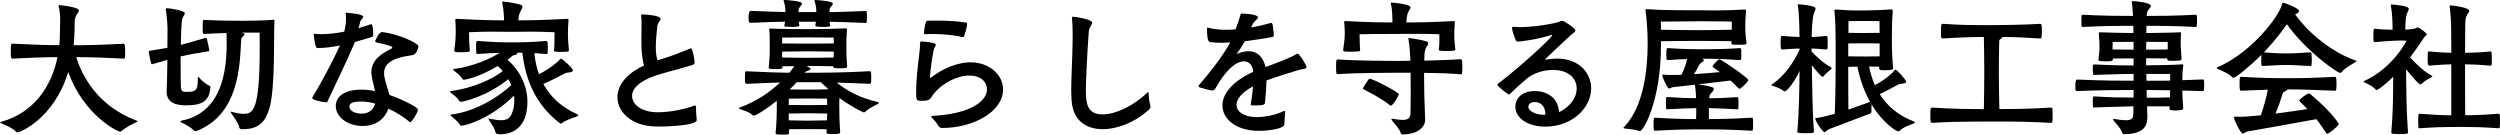
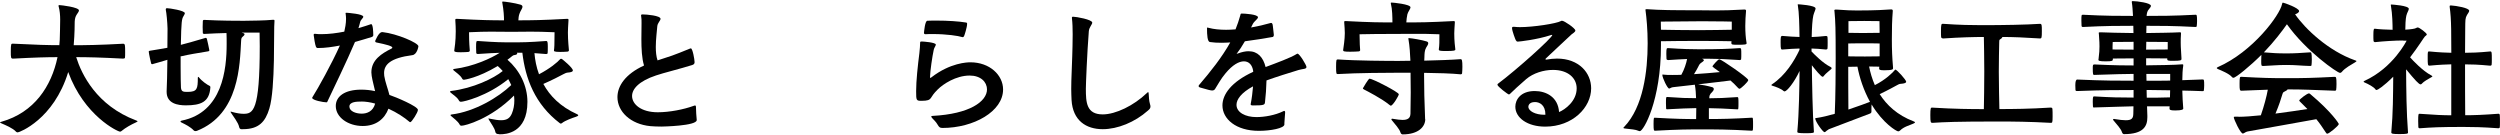
<svg xmlns="http://www.w3.org/2000/svg" viewBox="0 0 469.88 25.32">
  <path d="m11.23 7.5c.03-.5.08-3.33.08-3.84 0-.81-.08-1.69-.28-2.42-.03-.05-.03-.11-.03-.17 0-.08.03-.11.17-.11.28 0 3.67.39 3.67 1 0 .22-.25.5-.44.81-.2.31-.33.7-.36 1.28 0 .31 0 2.31-.19 4.45 2.14 0 4.78-.03 9.28-.28.39 0 .39.25.39 1.64 0 .39 0 .75-.03.97 0 .14-.19.19-.36.19-4.14-.22-6.64-.28-8.81-.28 1 3.2 3.81 9.09 11.25 11.89.14.06.28.11.28.17s-.11.11-.33.22c-.86.39-1.92.97-2.69 1.61-.08.08-.17.11-.28.11-.42 0-6.73-2.97-9.73-11.2-2.72 8.92-9.2 11.34-9.48 11.34-.11 0-.22-.03-.31-.11-.61-.7-2.06-1.28-2.7-1.56-.25-.11-.33-.17-.33-.19 0-.06.14-.08.28-.14 6.17-1.75 9.39-6.67 10.53-12.14-1.97 0-4.28.06-8.34.28-.44 0-.44-.17-.44-1.39 0-1.36.08-1.42.31-1.42h.14c4.34.22 6.61.28 8.67.28l.08-1z" />
  <path d="m39.34 9.5c0 .06-.08.11-.17.14-2.31.39-3.58.58-5.11.94h-.11v2c0 1.75.03 3.28.06 3.86.06.83.47.83 1.28.83 1.78 0 1.89-.61 1.89-2.64 0-.08.03-.19.08-.19.03 0 .06.03.11.08.56.72 1.53 1.39 2.06 1.64.06.03.11.08.11.25-.17 2.78-1.81 3.39-4.61 3.39-1.47 0-3.61-.31-3.61-2.53v-.14c.06-.94.11-3.45.14-5.89-.08.03-2.78.83-2.86.83s-.17-.06-.19-.14c-.03-.03-.45-1.92-.45-2.22 0-.11.06-.14.19-.17 1.47-.25 2.47-.39 3.31-.56.03-1.69.03-3.08.03-3.58-.03-1.25-.2-2.97-.33-3.56v-.08c0-.11.06-.22.22-.22.47 0 3.36.44 3.36.94 0 .14-.11.31-.28.61-.28.47-.39.92-.47 5.34 1.22-.31 2.61-.7 4.64-1.31h.06c.08 0 .17.08.19.17.08.31.42 1.81.47 2.17v.03zm6.08 14.79c-.22 0-.42-.11-.47-.42-.17-.86-1.14-2.03-1.53-2.67-.06-.08-.08-.14-.08-.17 0-.06.03-.06.06-.06.06 0 .11.03.19.06.89.25 1.61.36 2.17.36 1.81 0 3.06-.5 3.06-12.7 0-1.25-.03-2.2-.03-2.56h-3.36l.08.03c.28.06.45.14.45.28s-.14.31-.39.5c-.19.17-.22.31-.25.72-.25 4.47-.33 13.76-8.28 16.92-.08.03-.19.06-.33.06-.08 0-.2-.03-.28-.11-.64-.69-1.58-1.14-2.25-1.47-.14-.05-.25-.14-.25-.22s.06-.14.22-.17c7.67-1.53 8.45-9.67 8.45-14.37 0-.81 0-1.53-.03-2.09-1.25.03-2.64.08-4.2.17-.08 0-.25-.06-.25-.17 0-.19-.03-.67-.03-1.14s.03-.92.03-1.08.11-.25.22-.25c3.22.17 6.36.17 7.5.17 1.67-.03 3.81-.03 5.47-.19h.11c.11 0 .17.03.17.17v.08c-.19 1.72.22 12.56-.97 16.45-.75 2.47-1.97 3.86-4.95 3.86h-.25z" />
  <path d="m70.17 6.5c0 .17-.03.36-.28.45-.86.25-1.95.61-3.17.94-1.53 3.61-4.06 8.81-5.2 11.23-.03.11-.11.11-.2.11-.53 0-2.64-.39-2.64-.83 0-.03 0-.08.03-.11 1.06-1.67 3.64-6.31 5.17-9.73-1.33.25-2.72.47-4.17.47-.14 0-.28-.11-.33-.25-.14-.28-.39-1.78-.42-2.17 0-.17 0-.25.2-.25h.08c.39.06.81.06 1.25.06 1.36 0 2.83-.2 4.22-.47.14-.64.33-1.47.33-2.42 0-.28-.03-.56-.06-.83 0-.08-.03-.17-.03-.19 0-.11.06-.11.22-.11.31.03 3.11.22 3.11.75 0 .25-.5.58-.58.97-.11.47-.22.83-.33 1.17.94-.28 1.75-.53 2.28-.72.03-.03.08-.03.11-.03.36 0 .39 1.58.39 1.83v.14zm1.72-.47c2.75.31 6.75 2.03 6.75 2.67 0 .08-.25 1.58-1.17 1.67-4.06.53-5.28 1.75-5.28 3.36 0 .17 0 .33.03.53.17 1.14.72 2.53.97 3.58 1.17.39 5.36 2.14 5.36 2.81 0 .5-1.19 2.31-1.42 2.31-.06 0-.11 0-.17-.06-.94-.81-2.36-1.75-3.95-2.47-.72 1.89-2.28 3.25-4.84 3.25-2.72 0-5.06-1.61-5.06-3.75 0-1.81 1.67-3.08 4.78-3.08.83 0 1.72.08 2.61.28-.19-.89-.5-1.95-.64-2.86-.03-.25-.06-.47-.06-.67 0-2.36 1.97-3.56 3.75-4.45.14-.08.19-.14.19-.2 0-.28-1.08-.58-3-.97-.14-.03-.22-.11-.22-.25 0-.03 0-.08.03-.11s.61-1.58 1.25-1.58h.05zm-4 13.06c-.83 0-2.22.03-2.22.94 0 .86 1.17 1.33 2.31 1.33 1 0 2.14-.42 2.53-1.89-.89-.25-1.78-.39-2.61-.39z" />
  <path d="m93.78 25.21c-.39 0-.64-.11-.7-.5-.11-.64-.86-1.61-1.17-2.17-.06-.11-.11-.2-.11-.22 0-.03.03-.06.06-.06.06 0 .14.03.25.06.86.17 1.53.28 2.06.28 1.14 0 1.67-.42 2.03-1.25.33-.78.47-1.61.47-2.47 0-.31-.03-.61-.06-.92-4.45 4.45-9.2 5.67-9.86 5.67-.17 0-.28-.06-.36-.22-.33-.64-1.22-1.25-1.61-1.61-.06-.06-.11-.11-.11-.17s.06-.08.19-.11c4.36-.53 8.87-3.25 11.23-5.53-.17-.39-.36-.75-.56-1.11-3.97 3.22-8.36 4.25-8.89 4.25-.17 0-.31-.08-.39-.25-.33-.64-1.2-1.14-1.58-1.5-.06-.06-.08-.11-.08-.17s.06-.08.2-.11c4.14-.5 8-2.36 9.7-3.75-.31-.33-.61-.67-.94-.94-3.81 2.28-6.28 2.58-6.33 2.58-.17 0-.28-.06-.36-.22-.33-.64-1.19-1.17-1.58-1.53-.06-.05-.11-.11-.11-.17s.06-.08.19-.11c3.64-.45 7-2.03 8.56-3.03-.97.03-2.17.08-4.08.22-.14 0-.33-.03-.33-.22s-.03-.58-.03-1c0-1.22.03-1.22.36-1.22 3.53.25 4.47.25 6.39.25 2.03 0 2.97 0 6.42-.25.25 0 .31.19.31 1.06 0 .47 0 .97-.03 1.22 0 .11-.17.17-.28.17-.86-.05-1.58-.14-2.2-.17.11 1.28.36 2.64.86 3.97 2.11-1.11 3.42-2.22 3.97-2.83.06-.06.11-.08.19-.08.06 0 .11.03.17.06.08.06 2.03 1.61 2.03 2.14 0 .25-.42.36-.94.39-.33.03-.58.17-.89.33-.72.39-2.06 1.08-3.72 1.81 1.22 2.25 3.22 4.28 6.31 5.67.17.08.25.14.25.22 0 .11-.17.19-.42.28-.69.22-2.06.72-2.61 1.17-.08.08-.17.11-.25.11s-.14-.03-.19-.08c-4.67-3.56-6.47-8.39-7.03-13.23h-1.03c.06.03.06.08.06.14 0 .11-.14.25-.47.28-.19.03-.31.06-.47.2-.28.22-.56.47-.89.69 2.25 1.95 3.75 4.84 3.75 7.92 0 5.95-4.2 6.09-5.09 6.09h-.22zm13.14-15.73c0 .14-.11.19-.22.22-.33.03-.89.06-1.39.06-1.19 0-1.19-.14-1.19-.28v-.06c.06-.33.11-1 .11-3.36-1.89-.08-3.25-.11-4.45-.11s-2.28.03-3.61.03c-1.61 0-2.7-.03-3.95-.03-1.08 0-2.28.03-4.06.11 0 .69 0 1.81.14 3.45 0 .14-.11.22-.25.25-.33.03-.92.06-1.42.06-.81 0-1.25-.03-1.25-.28v-.06c.28-1.75.28-3.2.28-3.61 0-.64-.03-1.28-.08-2.03v-.11c0-.14.06-.19.2-.19h.11c4.5.25 6.64.28 8.84.28 0-.72-.06-1.89-.31-3.25-.03-.08-.03-.14-.03-.17 0-.08.03-.11.14-.11.28 0 2.17.25 3.28.58.28.08.39.22.39.39 0 .36-.44.86-.58 1.36-.14.39-.17.83-.19 1.2 2.61 0 4.53-.03 9.17-.28.19 0 .25.06.25.19v.08c-.06.97-.11 1.78-.11 2.28 0 1.61.17 3.03.19 3.36v.03z" />
  <path d="m130.95 22.57c0 1.11-6.5 1.22-6.64 1.22-.75 0-1.45-.03-2.06-.08-3.75-.36-6.2-2.75-6.2-5.45 0-2.08 1.47-4.33 5-5.95-.42-1.31-.5-3.22-.5-4.97 0-1.14.03-2.2.03-3 0-.53 0-.94-.06-1.19 0-.11-.03-.17-.03-.22 0-.2.08-.22.33-.22.7 0 3.33.22 3.33.83 0 .33-.56.78-.61 1.39-.06.89-.28 2.42-.28 3.89 0 .92.08 1.81.33 2.53.39-.14.81-.28 1.28-.42 1.95-.58 4.03-1.5 4.84-1.81.06-.03.11-.03.14-.03.33 0 .7 2.11.7 2.58 0 .25-.08.45-.47.56-.75.25-2.58.75-4 1.14-1 .28-1.97.53-2.78.81-3.25 1.08-4.5 2.56-4.5 3.86 0 1.53 1.67 3.06 4.83 3.06 2.2 0 4.89-.53 6.7-1.19.14-.06.22-.08.31-.08.11 0 .17.08.17.33 0 .56.08 1.86.14 2.34v.08z" />
-   <path d="m157.89 24.87c0 .22-.08.33-1.44.33-.92 0-1.11-.06-1.11-.31v-.03c0-.17.03-.36.03-.56-.86-.03-2.89-.03-3.56-.03s-2.72 0-3.53.03c0 .19.03.44.03.64 0 .33-.06.36-1.28.36-1.08 0-1.25-.03-1.25-.33v-.08c.19-1.72.22-3.75.22-4.36v-1.58c-1.22 1-3.78 2.78-4.33 2.78-.08 0-.17-.03-.25-.11-.67-.64-1.5-.78-2.31-1.11-.17-.06-.22-.14-.22-.19s.08-.11.2-.14c3.08-1.08 5.64-2.89 7.53-4.67-1.67.06-3.59.11-6.25.25-.33 0-.36-.08-.36-1.17 0-1.19.08-1.19.22-1.19h.14c3.5.17 5.95.25 7.98.28.28-.33.53-.64.72-.94l.19-.31c-.89 0-1.75.03-2.22.03l.03.14c0 .33-.08.39-1.33.39s-1.25-.11-1.25-.33v-.11c.19-1.64.19-3 .19-3.59 0-2.33-.03-2.81-.08-3.31 0-.11-.03-.17-.03-.22s.03-.06.14-.06h.22c1.14.08 5.47.11 6.95.11s5.2-.06 6.98-.14h.08c.2 0 .25.08.25.22v.08c-.11 1.19-.11 2.11-.11 2.75 0 1.25 0 2.36.14 3.97v.17c0 .22-.17.31-1.47.31-1.03 0-1.14-.11-1.14-.28v-.11c-1.11 0-4.09-.06-4.78-.06h-.25l.58.33c.14.08.19.17.19.25s-.11.2-.39.28c-.42.14-.53.17-.72.42h.61c3.36 0 6.08 0 11.59-.28.28 0 .31.11.31 1.22s-.05 1.14-.28 1.14c-2.47-.11-4.47-.17-6.2-.22 1.92 1.53 4.22 2.83 7.67 3.64.14.03.25.08.25.17 0 .06-.08.14-.28.25-.61.33-1.53.7-2.25 1.39-.11.11-.19.14-.31.14-.08 0-.14-.03-.19-.06-1.58-.75-3.06-1.67-4.39-2.64-.03.5-.03.94-.03 1.33 0 1.42.03 3.2.17 4.95v.17zm-1.84-20.06c0 .22-.47.25-1.28.25-1.2 0-1.53-.08-1.53-.25v-.03l.11-.7h-3.22l.11.72c0 .22-.67.25-1.33.25-.11 0-1.53 0-1.53-.14 0-.03.03-.08.06-.14l.11-.7c-1.56.03-3.36.08-6.39.22-.36 0-.47-.03-.47-1.11q0-1.14.47-1.14c2.95.14 4.89.19 6.47.22 0-.53-.03-1.14-.33-2.08 0-.03-.03-.06-.03-.08 0-.08.08-.11.22-.11.81.03 3.25.25 3.25.67 0 .19-.25.44-.45.72-.17.22-.19.47-.22.75v.14h3.36c0-.53-.03-1.14-.33-2.08 0-.03-.03-.06-.03-.08 0-.08.08-.11.22-.11.69.03 3.25.22 3.25.67 0 .19-.25.44-.45.72-.17.22-.17.44-.19.75l-.03.14c1.72-.03 3.7-.08 6.78-.22.22 0 .25.06.25.22.03.19.03.58.03.94s0 .72-.03.92c0 .11-.08.17-.25.17-2.97-.14-4.97-.19-6.73-.22l.11.72zm.64 2.25s-3.95-.03-4.92-.03-4.75.03-4.75.03-.03.56-.03 1.11c1 0 4.14.03 4.78.03s3.92-.03 4.95-.03c0-.53-.03-1.11-.03-1.11zm-9.69 3.75c1 0 4.14.06 4.78.06s3.81-.06 4.89-.06c.03-.42.06-.81.06-1.11-1.03 0-4.2-.06-4.92-.06s-3.83.06-4.81.06zm8.44 7.73s-2.72-.03-3.67-.03-3.5.03-3.5.03-.03.61-.03 1.19c.78 0 2.92.03 3.53.03s2.89-.03 3.7-.03c0-.56-.03-1.19-.03-1.19zm-7.19 4.08c.78 0 2.92.06 3.53.06s2.78-.03 3.64-.06c.03-.47.06-.92.06-1.28-.81 0-2.97-.06-3.67-.06s-2.78.06-3.56.06zm6-7.17h-4.5c-.42.45-.86.92-1.33 1.36 1.22.03 2.61.03 3.45.03.94 0 2.45 0 3.84-.06l-1.44-1.33z" />
  <path d="m185.5 16.78c0-1.39-1.19-2.58-3.25-2.58-2.58 0-5 1.61-6 2.61-.86.86-.97 1.14-1.31 1.64-.25.33-.58.5-1.75.5-.97 0-1-.08-1-1.81 0-2 .31-4.78.61-7.17.08-.78.14-1.42.14-1.95 0-.19.08-.22.31-.22.28 0 2.64.17 2.64.58 0 .25-.31.56-.39.97-.28 1.28-.67 3.97-.7 5.09 0 .14.03.22.06.22.06 0 .11-.06.22-.14 3.53-2.72 6.7-2.81 7.31-2.81 3.61 0 6.14 2.39 6.14 5.11 0 4.11-5.5 7.23-11.42 7.23-.5 0-.64-.22-.86-.58-.39-.67-.72-.89-1.03-1.25-.14-.17-.19-.25-.19-.33s.11-.08.28-.11c6.92-.36 10.2-2.7 10.2-5zm-4.61-9.8c-.81-.25-2.95-.58-5.59-.58-.45 0-.89 0-1.36.03-.17 0-.28-.08-.28-.25.03-.28.19-2.28.64-2.28.56-.03 1.17-.03 1.78-.03 2.03 0 4.14.14 5.47.36.19.03.22.11.22.25 0 .64-.5 2.17-.56 2.28-.08.11-.11.22-.25.22h-.08z" />
  <path d="m201.49 3.28c0-.11.03-.14.19-.14.58 0 3.61.53 3.61 1.11 0 .36-.56.83-.64 1.58-.33 4.17-.56 10.06-.56 10.84 0 2.58.11 4.83 3.17 4.83 2.45 0 5.84-1.67 8.25-3.97.14-.14.25-.22.28-.22.08 0 .08.14.11.33.03.53.06 1.33.25 1.95.06.17.08.31.08.44 0 .31-.17.5-.47.75-2.47 2.2-5.72 3.5-8.5 3.5-3.11 0-5.64-1.61-5.86-5.5-.03-.72-.06-1.39-.06-2.06 0-2.06.14-3.95.19-6.17.03-1.06.08-2.56.08-4.09 0-1.06-.03-2.14-.14-3.06v-.14z" />
  <path d="m241.41 23.37c0 .75-2.64 1.22-4.81 1.22-4.33 0-6.84-2.25-6.84-4.78 0-2.06 1.67-4.42 5.78-6.31v-.14c-.17-1.17-.81-1.83-1.75-1.83s-2.14.67-3.45 2.25c-.81.94-1.53 2.25-1.97 2.95-.11.19-.33.28-.53.28-.25 0-.75-.11-2.28-.56-.2-.06-.28-.17-.28-.28 0-.08.06-.17.11-.22 2.17-2.53 4.22-5.11 5.84-7.97-.56.03-1.11.06-1.67.06-.75 0-1.47-.03-2.17-.14-.45-.08-.53-1.31-.53-2.53 0-.14 0-.19.11-.19.06 0 .11.03.22.06.94.25 2.06.36 3.25.36.58 0 1.17-.03 1.78-.08.33-.83.64-1.69.89-2.61.08-.33.06-.36.33-.36.44 0 3 .14 3 .7 0 .31-.69.72-.97 1.25l-.33.67c1.25-.22 2.47-.5 3.61-.83.06 0 .11-.03.14-.03.14 0 .22.08.28.22.08.25.17 1.45.25 2.03 0 .33-.2.39-.22.39-1.58.28-3.42.58-5.22.81-.67 1.14-.94 1.53-1.42 2.17-.08.11-.14.17-.14.2h.03s.11-.06.22-.08c.75-.28 1.42-.42 2-.42 1.72 0 2.75 1.14 3.2 2.97 2-.75 4.75-1.75 5.84-2.45.06-.03.11-.06.17-.06.36 0 1.67 2.14 1.67 2.5 0 .42-.64.33-1.45.56-2 .61-4.06 1.25-6.06 1.97-.03 1.33-.14 2.92-.28 4.06-.05.53-.14.64-2.28.64-.31 0-.42-.08-.42-.22 0-.06.03-.11.03-.17.19-.94.33-2.11.42-3.2-2.2 1.19-3.11 2.45-3.11 3.47 0 1.42 1.64 2.31 3.75 2.31 1.53 0 3.53-.36 5-1.08.08-.06.17-.08.22-.08.11 0 .17.08.17.33 0 .47-.14 1.44-.14 1.97v.25z" />
  <path d="m267.88 22.4c0 1.39-1.25 2.86-4.25 2.86-.17 0-.33-.11-.42-.39-.17-.61-1.03-1.56-1.64-2.31-.03-.06-.06-.11-.06-.14 0-.06.06-.11.17-.11.06 0 .11.03.17.03.69.11 1.28.2 1.75.2.97 0 1.47-.31 1.5-1.17.03-1.75.05-3 .05-3.97 0-1.33-.03-2.2-.03-3.17v-.56h-2.25c-1.78 0-7.81.03-11.42.25-.28 0-.33-.03-.33-1.36s.06-1.39.33-1.39c3.47.25 9.45.28 11.42.28.45 0 1.25-.03 2.22-.03-.06-1.31-.14-2.72-.36-4-.03-.08-.03-.14-.03-.17 0-.06.03-.08.11-.08h.08c.53.03 2.34.33 3.22.61.25.08.33.19.33.36 0 .22-.22.53-.39.81-.31.53-.31 1.14-.33 1.81 0 .22-.03.44-.03.64 2.45-.06 5.14-.14 6.84-.28.25 0 .33.28.33 1.44 0 .47-.03.97-.06 1.22 0 .14-.17.19-.25.19-1.64-.17-4.42-.25-6.89-.28v.53c0 2.06.06 5.2.19 8.09v.08zm5.64-13.06c0 .14-.14.25-1.78.25-1.14 0-1.31-.08-1.31-.28v-.06c.11-.72.11-1.47.11-2.81-1.64-.08-3.25-.08-4.95-.08-6.81 0-8.73.06-10.06.08 0 1.61.08 2.5.11 2.97 0 .14-.08.22-.25.25-.36.03-1 .06-1.61.06-1.11 0-1.33-.06-1.33-.28v-.06c.31-2 .31-2.92.31-3.17 0-.67-.06-1.19-.11-1.97v-.11c0-.14.03-.17.19-.17h.14c4.75.25 6.56.25 8.73.25 0-.94-.03-2.5-.28-3.45-.03-.08-.03-.14-.03-.17 0-.08.03-.11.14-.11.28 0 3.56.31 3.56.89 0 .33-.45.81-.58 1.31-.11.44-.17 1.06-.2 1.53 2.5 0 4.11 0 8.87-.25.19 0 .25.03.25.17v.08c-.06.94-.11 1.64-.11 2.08 0 1.44.14 2.47.2 2.97v.06zm-12.39 10.36c-1.42-1.17-4.17-2.58-4.72-2.86-.19-.08-.25-.17-.25-.25 0 0 1.03-1.81 1.25-1.81.53 0 5.5 2.53 5.5 2.94 0 .25-1.11 2.14-1.5 2.14-.08 0-.17-.06-.28-.17z" />
  <path d="m290.69 11.2c.64-.11 1.28-.19 1.95-.19 4.14 0 6.42 2.69 6.42 5.59 0 3.59-3.47 7.2-8.64 7.2-3.31 0-5.61-1.64-5.61-3.75 0-1.31 1-2.94 3.64-2.94 2.14 0 4.39 1.11 4.58 3.95 1.14-.47 3.31-2.06 3.31-4.45 0-1.95-1.64-3.47-4.45-3.47-1.78 0-3.72.61-5.03 1.72-1.61 1.39-2.11 1.89-3.08 2.81-.08.06-.14.08-.19.08-.17 0-2.14-1.5-2.14-1.81 0-.08.03-.17.08-.19 3.67-2.75 10.23-8.67 10.23-9.17 0 0-.03-.03-.06-.03-.06 0-.11.03-.22.05-2.61.86-5.92 1.22-6.2 1.22-.2 0-.25-.06-.39-.28-.06-.08-.7-1.75-.7-2.25 0-.17.06-.25.25-.25h.17c.31.03.67.06 1.06.06 2.53 0 6.86-.67 7.7-1.14.08-.06.14-.06.22-.06.42 0 2.5 1.42 2.5 1.83 0 .31-.53.56-.7.72-.81.78-2.89 2.67-4.81 4.5-.06.06-.11.11-.11.17s.03.08.14.08zm-.23 10.31c0-1.78-1.11-2.33-1.95-2.33-1.25 0-1.25.83-1.25.89 0 .78 1.28 1.5 3 1.5h.19v-.06z" />
  <path d="m325.41 8.03c0-.08.03-.17.03-.28-1.31-.03-3.83-.06-6.17-.06-2.5 0-5.64.03-7.09.06v.81c0 10.37-3.28 16.09-3.97 16.09-.08 0-.2-.03-.31-.08-.47-.22-1.31-.28-2.53-.42-.17-.03-.25-.06-.25-.11s.05-.11.17-.22c3.56-3.72 4.39-10.45 4.39-15.67 0-2.61-.22-4.86-.39-6.11 0-.08-.03-.14-.03-.2 0-.08.06-.11.17-.11h.2c2.45.17 4.58.2 9.59.2 1.14 0 2.14.03 3.2.03 1.45 0 3.06-.03 5.42-.17.19 0 .33.03.33.22v.06c-.08.92-.14 1.89-.14 2.83 0 1.14.08 2.22.22 3.03 0 .06.03.11.03.17 0 .28-.25.31-1.78.31-.92 0-1.08-.03-1.08-.31v-.06zm-4.17 14.34c2.11 0 4.25-.03 8.03-.25.19 0 .17.08.19.25.03.22.03.61.03 1s0 .78-.03 1c0 .11-.06.2-.19.2-4.45-.25-6.89-.25-9.34-.25-2.61 0-4.25 0-8.86.25-.22 0-.28-.06-.28-1.22s.06-1.22.17-1.22h.11c3.97.22 5.64.25 7.72.25 0-.61.03-1.31.03-2.06-1.75.03-2.83.08-5.45.22-.17 0-.22-.03-.22-.2 0-.19-.03-.56-.03-.94 0-1.08.03-1.17.19-1.17h.08c2.61.19 3.64.22 5.39.22-.03-.89-.08-1.67-.22-2.45v-.08c-2.06.25-3.81.44-4.14.47-.31.03-.53.25-.7.25-.33 0-1.28-2.03-1.28-2.56 0-.06.06-.08.08-.08.06 0 .11.03.19.03.42.06.97.06 1.58.06.53 0 1.11 0 1.72-.03.53-.94.94-2.17 1.08-2.97-.97.03-2.14.11-3.56.2-.11 0-.31-.06-.31-.22 0-.19-.03-.56-.03-.92 0-1.08.06-1.11.33-1.11 2.86.19 4.42.22 5.84.22 3.78 0 5.67-.08 7.64-.22.14 0 .22.06.25.22.03.2.03.56.03.92s0 .72-.03.94c0 .11-.17.17-.25.17-2.81-.2-4.33-.25-5.86-.25h-1.22c.25.11.33.2.33.28 0 .17-.31.33-.61.56-.22.19-.36.44-.44.64-.2.42-.5.92-.81 1.42 1.72-.11 3.45-.25 4.86-.39q-1.39-.97-1.39-1.06c0-.17 1.08-1.36 1.28-1.36.36 0 5.45 3.5 5.45 3.92 0 .33-1.42 1.64-1.64 1.64-.08 0-.17-.06-.28-.17-.45-.5-.94-.97-1.42-1.39-.94.11-3.61.45-6.09.72.72.08 1.75.28 2.64.53.22.06.31.2.31.36s-.11.36-.28.53c-.56.5-.56.81-.56 1.2 1.67 0 2.86-.06 5.25-.22.17 0 .17.08.2.22.03.19.03.58.03.97 0 .36 0 .75-.03.94 0 .11-.03.17-.17.17-2.42-.14-3.75-.2-5.36-.22v2.06zm4.25-18.31s-2.11-.06-4.83-.06h-1.42c-3.39.03-7.09.06-7.09.06s.03.58.03 1.53c1.44.03 4.58.08 7 .08s4.97-.06 6.31-.08z" />
  <path d="m340.51 9.7c.53.56 2.11 2.17 3.5 2.86.17.08.25.17.25.25 0 .06-.03.11-.08.17-.19.2-1.05.83-1.36 1.25-.08.11-.14.2-.25.2-.31 0-1.47-1.45-2.03-2.17.03 2.83.14 9.48.39 12.53 0 .14-.06.25-1.45.25-1.61 0-1.67-.08-1.67-.31.33-3.61.39-8.48.42-11.39-1 2.17-2.39 3.84-2.81 3.84-.06 0-.14-.03-.2-.08-.44-.42-1.5-.81-2.06-.97-.11-.03-.22-.08-.22-.14s.03-.08.11-.14c2.53-1.67 4.2-4.42 5.17-6.48v-.25c-.92.03-2.03.08-3.22.19-.25 0-.33-.03-.33-1.28 0-1 0-1.28.33-1.28 1.17.11 2.31.17 3.22.2-.03-2.22-.08-4.64-.31-5.92 0-.06-.03-.11-.03-.14 0-.08.03-.08.11-.08 0 0 3.25.17 3.25.78 0 .25-.25.67-.42 1.31-.17.7-.28 2.34-.31 4.06.78-.03 1.67-.08 2.69-.2.08 0 .28.03.28.2.03.17.03.61.03 1.05s0 .89-.03 1.11c0 .14-.22.19-.28.19-1-.11-1.94-.17-2.72-.19v.58zm3.14 14.67c-.36.14-.53.47-.72.47-.33 0-1.75-2.03-1.75-2.56 0-.11.11-.08.28-.11.97-.14 2.14-.42 3.39-.78.14-3.17.17-8.09.17-10.45 0-5.59-.05-6.89-.22-8.75 0-.08-.03-.17-.03-.22 0-.11.06-.17.28-.17h.14c1.81.14 2.92.17 3.86.17 3.53 0 5.56-.14 6.34-.2h.08c.19 0 .28.08.28.25v.08c-.14 1.81-.17 3.17-.17 5.34 0 1.92.06 3.36.22 5.22v.19c0 .14 0 .36-1.64.36-.83 0-.97-.11-.97-.31v-.06l.03-.31c-.64 0-1.36-.03-1.92-.03.22 1.11.56 2.31 1.08 3.5 2-1 3.36-2.34 3.78-2.86.03-.06.06-.06.08-.06.28 0 2.03 1.94 2.03 2.28 0 .22-.33.31-.7.36-.42.06-.5 0-.89.22-.67.36-1.92 1.06-3.39 1.75 1.31 2.06 3.31 3.95 6.36 5.11.2.08.28.14.28.19 0 .08-.14.17-.33.25-.72.33-1.75.56-2.47 1.28-.11.11-.25.17-.36.17-.31 0-2.86-1.5-5-5.06-.03.28-.03.61-.03.92v.36c0 .17 0 .33-.28.44l-7.81 2.97zm9.62-16.2c-1-.03-2.22-.03-2.67-.03-.53 0-2.14 0-3.22.03v2.42c1.11.03 2.72.03 3.2.03.42 0 1.67 0 2.7-.03v-2.42zm-4.17 4.36c-.58 0-1.19.03-1.72.03 0 2.22 0 5.11.03 8.03 1.81-.61 3.39-1.19 4.06-1.45-1.19-2.17-1.97-4.53-2.36-6.61zm-1.69-6.36c1.11.03 2.72.03 3.17.03.42 0 1.67 0 2.7-.03 0-1.25-.03-2.2-.03-2.2s-1.92-.03-2.86-.03-2.97.03-2.97.03v2.2z" />
  <path d="m363.23 20.23c4.09.25 7.17.28 9.64.28.03-1.5.08-4.56.08-7.09s-.06-5.25-.08-6.47c-1.81 0-4.39.06-7.61.28-.17 0-.39-.06-.42-.25-.03-.22-.03-.67-.03-1.14 0-1.25.08-1.36.31-1.36h.14c3.08.22 5.42.25 7.23.25 4.09 0 8.36-.08 10.92-.25.36 0 .36.25.36 1.39 0 1.19-.03 1.36-.36 1.36-2.86-.19-5.14-.28-7.06-.28-.03.14-.17.31-.42.44-.17.11-.17.22-.17.47-.03 1.33-.08 3.67-.08 5.61 0 2.45.08 5.53.11 7.03 2.5 0 5.7-.03 9.64-.28.2 0 .33.08.33.28.03.25.03.86.03 1.42 0 1.17-.06 1.17-.36 1.17-3.89-.22-7.2-.25-9.75-.25-8.11 0-10.2.11-12.45.25-.36 0-.42-.08-.42-1.44 0-1.28.08-1.42.28-1.42z" />
  <path d="m410.35 20.37c0 .19-.17.39-1.53.39-1 0-1.06-.14-1.06-.42 0-.11.03-.25.03-.36h-4.25l.06 1.75v.31c0 1.67-.72 3.17-4.39 3.17-.17 0-.31-.14-.39-.39-.17-.58-1-1.5-1.61-2.22-.03-.05-.06-.08-.06-.14s.06-.11.19-.11c.03 0 .08.03.14.03.89.14 1.56.22 2.06.22 1.11 0 1.39-.36 1.42-1.17 0-.47.03-.97.03-1.45-1.7.03-3.45.11-7.48.22-.11 0-.11-.06-.14-.22 0-.19-.03-.5-.03-.83 0-1.03.08-1.03.28-1.03 3.2.19 4.81.22 7.39.22v-1.42c-2.81 0-5.61 0-10.59.19-.19 0-.31-.03-.33-.19 0-.19-.03-.53-.03-.89q0-1.08.36-1.08c5 .22 7.75.22 10.59.22v-1.28c-1.22 0-3.61.06-7.42.19-.19 0-.25-.08-.25-1.28 0-.58.03-.69.31-.69 3.92.19 6.2.19 7.36.19v-1.33c-1.31 0-3.14.03-3.89.03v.11c0 .31-.08.42-1.33.42-1.33 0-1.39-.14-1.39-.31 0-.03.03-.08.03-.17.14-1.08.17-1.7.17-2.31 0-.75 0-.53-.11-2.33 0-.08-.03-.14-.03-.2 0-.11.06-.14.22-.14h.14c.81.06 4.14.11 6.17.14 0-.44-.03-.92-.03-1.36-2.47 0-5.28 0-9.45.22-.2 0-.25-.06-.28-.22 0-.19-.03-.56-.03-.94 0-1.11 0-1.14.31-1.14 4.17.22 6.92.22 9.39.22-.06-1.03-.11-1.92-.22-2.53v-.14c0-.11.03-.11.2-.11.78 0 3.39.33 3.39.89 0 .17-.17.39-.36.61-.33.36-.42.78-.45 1.28 2.42 0 4.95 0 9.2-.22.22 0 .28.06.28 1.19 0 .36-.03.72-.06.94 0 .11-.08.17-.22.17-4.14-.22-6.86-.22-9.23-.22 0 .42-.03.89-.03 1.36 1.86-.03 4.97-.06 6.25-.14h.08c.17 0 .19.06.19.19v.11c-.05.64-.05 1.17-.05 1.64 0 .17 0 .97.14 2.92v.14c0 .28-.14.36-1.61.36-.86 0-1.06-.03-1.06-.31v-.14c-.78 0-2.7-.03-3.97-.03v1.33c2.03-.03 5.36-.06 6.75-.19h.08c.11 0 .14.03.14.11v.17c-.11.67-.17 1.64-.17 2.7 1.17-.03 2.45-.08 3.83-.14.25 0 .28.11.28 1.14 0 .33-.03.69-.06.89 0 .11-.06.17-.22.17-1.36-.06-2.64-.08-3.83-.11.03 1.14.08 2.31.17 3.28v.06zm-9.34-12.51-3.92.03s-.03.56-.03.83v.58c.72 0 2.64.03 3.95.03zm6.42.03c-.47 0-2.61-.03-4.03-.03 0 .53-.03 1-.03 1.47 1.31 0 3.33-.03 4.06-.03v-1.42zm.45 6.01h-4.47c0 .42.03.83.03 1.28 1.36 0 2.78 0 4.45-.03v-1.25zm-4.42 3.02c0 .47.03.97.03 1.44 1.31 0 2.81 0 4.36-.06 0-.47.03-.89.03-1.33-1.67-.03-3.11-.06-4.42-.06z" />
  <path d="m434.26 9.84c.11 0 .25 0 .25 1.36 0 .45-.03.86-.06 1.06-.03.11-.08.14-.25.14-1.86-.05-2.69-.19-4.39-.19-2 0-2.33.11-4.42.19-.39 0-.39-.05-.39-1.03 0-.39.03-.81.03-1.06-2.08 2.08-4.81 4.31-5.25 4.31-.08 0-.2-.03-.25-.11-.53-.67-2.08-1.28-2.67-1.53-.14-.08-.22-.14-.22-.19s.08-.11.19-.17c6.61-2.89 11.7-9.81 12.09-11.87.03-.14.06-.25.17-.25.17 0 3.03 1 3.03 1.58 0 .28-.42.5-.75.61 1.89 2.75 6.28 6.89 11.25 8.64.14.06.28.08.28.14 0 .08-.08.14-.31.28-.56.36-1.83 1-2.45 1.78-.08.11-.22.17-.33.17-.5 0-6.39-4.08-9.98-9.14-.86 1.22-2.31 3.17-4.33 5.28 1.86.14 2.39.2 4.31.2 1.42 0 2.61-.08 4.36-.2h.08zm-13.5 12.11c1.08 0 2.53-.11 4.17-.28.58-1.64 1.11-3.64 1.31-4.81-1.28.03-2.61.11-4.92.19-.36 0-.39-.14-.39-1.28 0-1.25.06-1.33.28-1.33h.11c4.17.22 5.36.25 8.5.25s4.7-.03 9-.25c.25 0 .33.08.33 1.36 0 .45-.03.89-.06 1.08-.03.11-.08.17-.25.17-4.11-.14-5.86-.25-8.89-.25-.03.11-.22.25-.47.36-.22.11-.36.14-.47.47-.28.94-.67 2.17-1.33 3.72 2.2-.28 4.39-.61 6-.86-.7-.72-1.22-1.22-1.42-1.42-.06-.06-.11-.14-.11-.19 0-.19 1.47-1.33 1.83-1.33.08 0 .14.06.22.11 4.17 3.5 5.39 5.59 5.39 5.64 0 .33-1.86 1.83-2.17 1.83-.11 0-.19-.08-.31-.28-.56-.86-1.14-1.72-1.75-2.45-2.08.36-12.01 2.17-12.92 2.31-.42.08-.67.39-.89.39-.45 0-1.7-2.67-1.7-3.06 0-.11.08-.11.33-.11h.56z" />
  <path d="m451.7 7.61c-1.5 0-3.67.14-5.31.31-.11 0-.28-.11-.28-.22-.03-.25-.03-.67-.03-1.08 0-1.06.08-1.22.22-1.22h.06c.78.11 2.2.17 3.33.2 0-.92-.03-2.92-.31-4.5-.03-.08-.03-.11-.03-.17s.03-.08.11-.08c.17 0 3.28.2 3.28.81 0 .28-.33.7-.47 1.31-.14.58-.19 1.89-.19 2.61 1.03-.06 1.81-.17 2.03-.31.11-.06.19-.11.31-.11.31 0 1.7 1.06 1.7 1.31 0 .11-.11.19-.36.39-.14.11-1.2 1.86-2.78 3.92.58.64 2.31 2.5 3.97 3.39.14.08.22.14.22.19s-.08.11-.22.17c-.58.31-1.47.86-1.67 1.11-.08.11-.22.22-.33.22-.31 0-1.03-.78-2.72-2.83.03 3.95.06 8 .36 11.89 0 .2-.17.28-1.61.28-1.31 0-1.53-.06-1.53-.33.33-3.64.33-6.92.36-10.45-1.86 1.86-2.97 2.5-3.11 2.5-.08 0-.14-.03-.2-.08-.31-.5-1.42-1.06-2.06-1.33-.14-.05-.2-.11-.2-.17 0-.03.06-.08.17-.14 5.42-2.47 7.92-7.56 7.92-7.56h-.64zm9.03 4.48c-.94.03-2.11.06-4.11.25-.33 0-.33-.25-.33-1.53 0-.94 0-1.14.22-1.14h.11c2.03.2 3.17.22 4.11.25 0-2.36-.03-4.11-.03-4.42-.03-1.83-.11-2.97-.28-4.2v-.11c0-.14.06-.17.22-.17 1.03.06 3.45.47 3.45 1 0 .22-.22.47-.42.81-.33.58-.31.86-.33 2.7 0 .25-.03 2-.03 4.39 1.14 0 2.42-.03 4.75-.25.28 0 .28.22.28 1.56 0 .36 0 .72-.03.92 0 .14-.17.2-.25.2-2.33-.22-3.53-.25-4.75-.25 0 3.17 0 6.84.03 9.56 1.61 0 3.36-.06 6.25-.28.14 0 .25.08.25.28.03.25.03.81.03 1.31 0 .39 0 .75-.03.94 0 .14-.14.2-.25.2-3.03-.22-4.89-.25-6.61-.25-4.42 0-5.86.08-8.17.25-.14 0-.25-.03-.28-.22 0-.28-.03-.72-.03-1.14 0-1.31.06-1.36.22-1.36h.08c3.03.22 4.42.28 5.92.28v-9.56z" />
</svg>